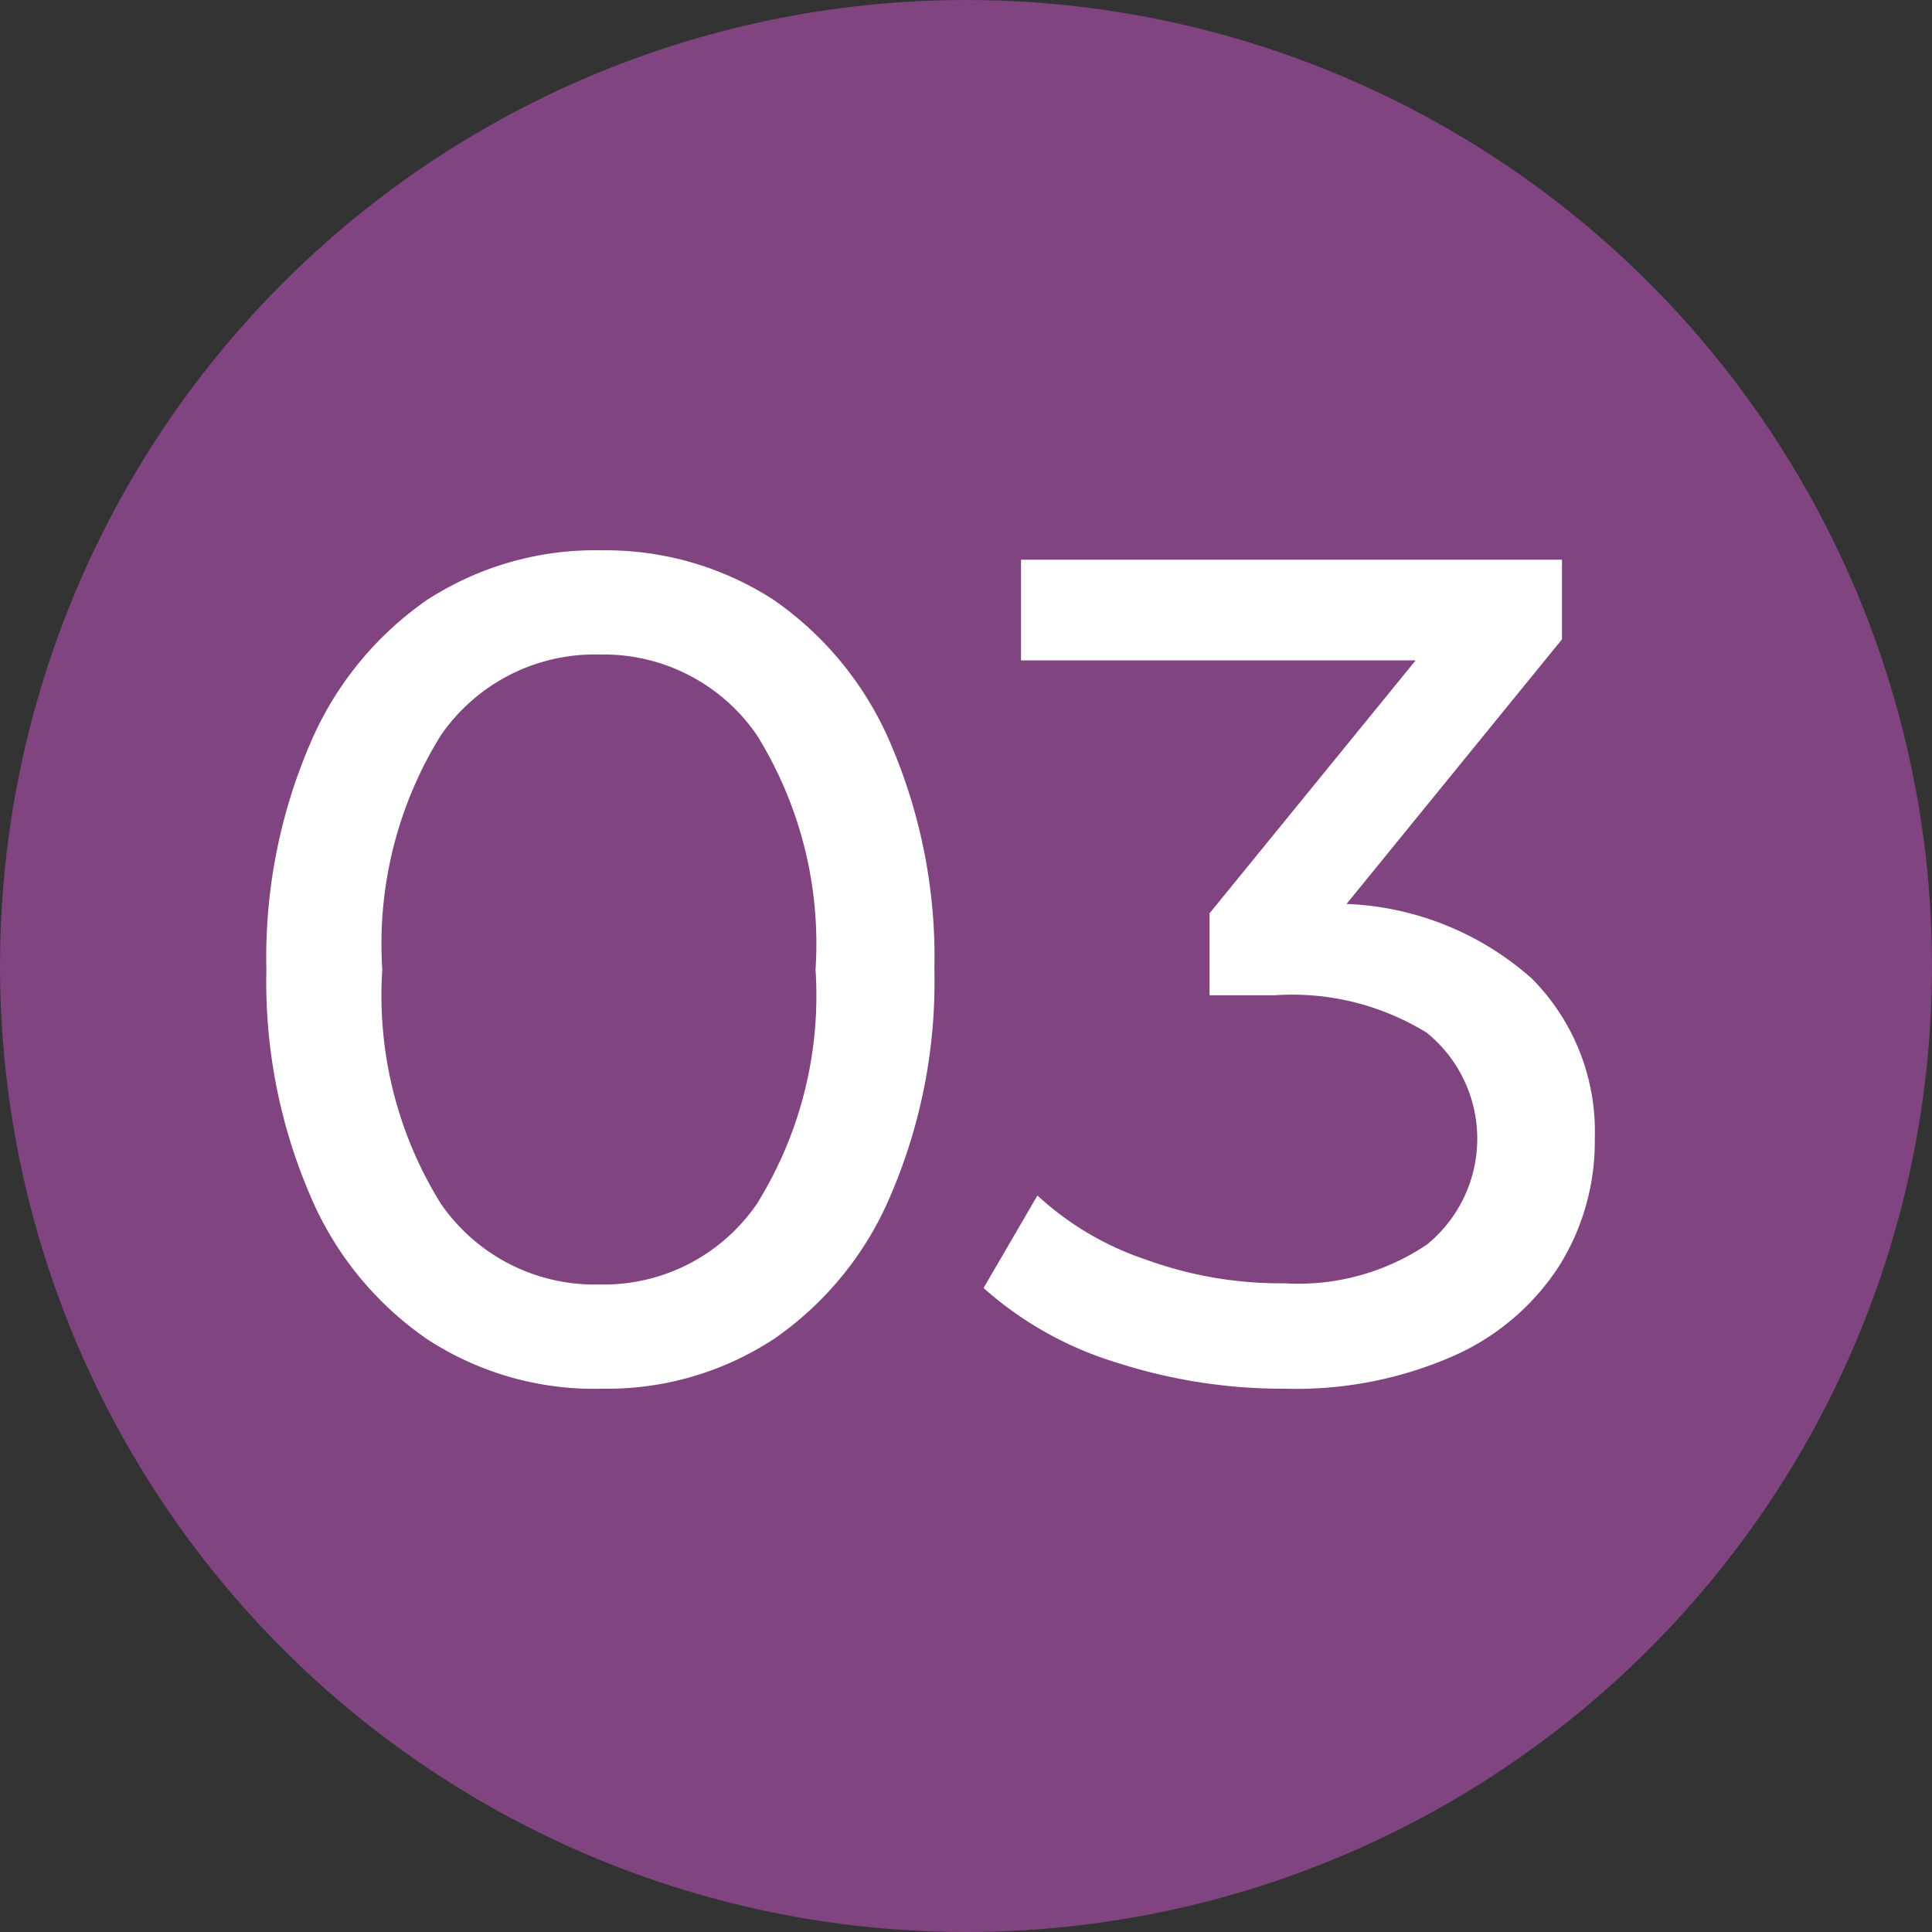
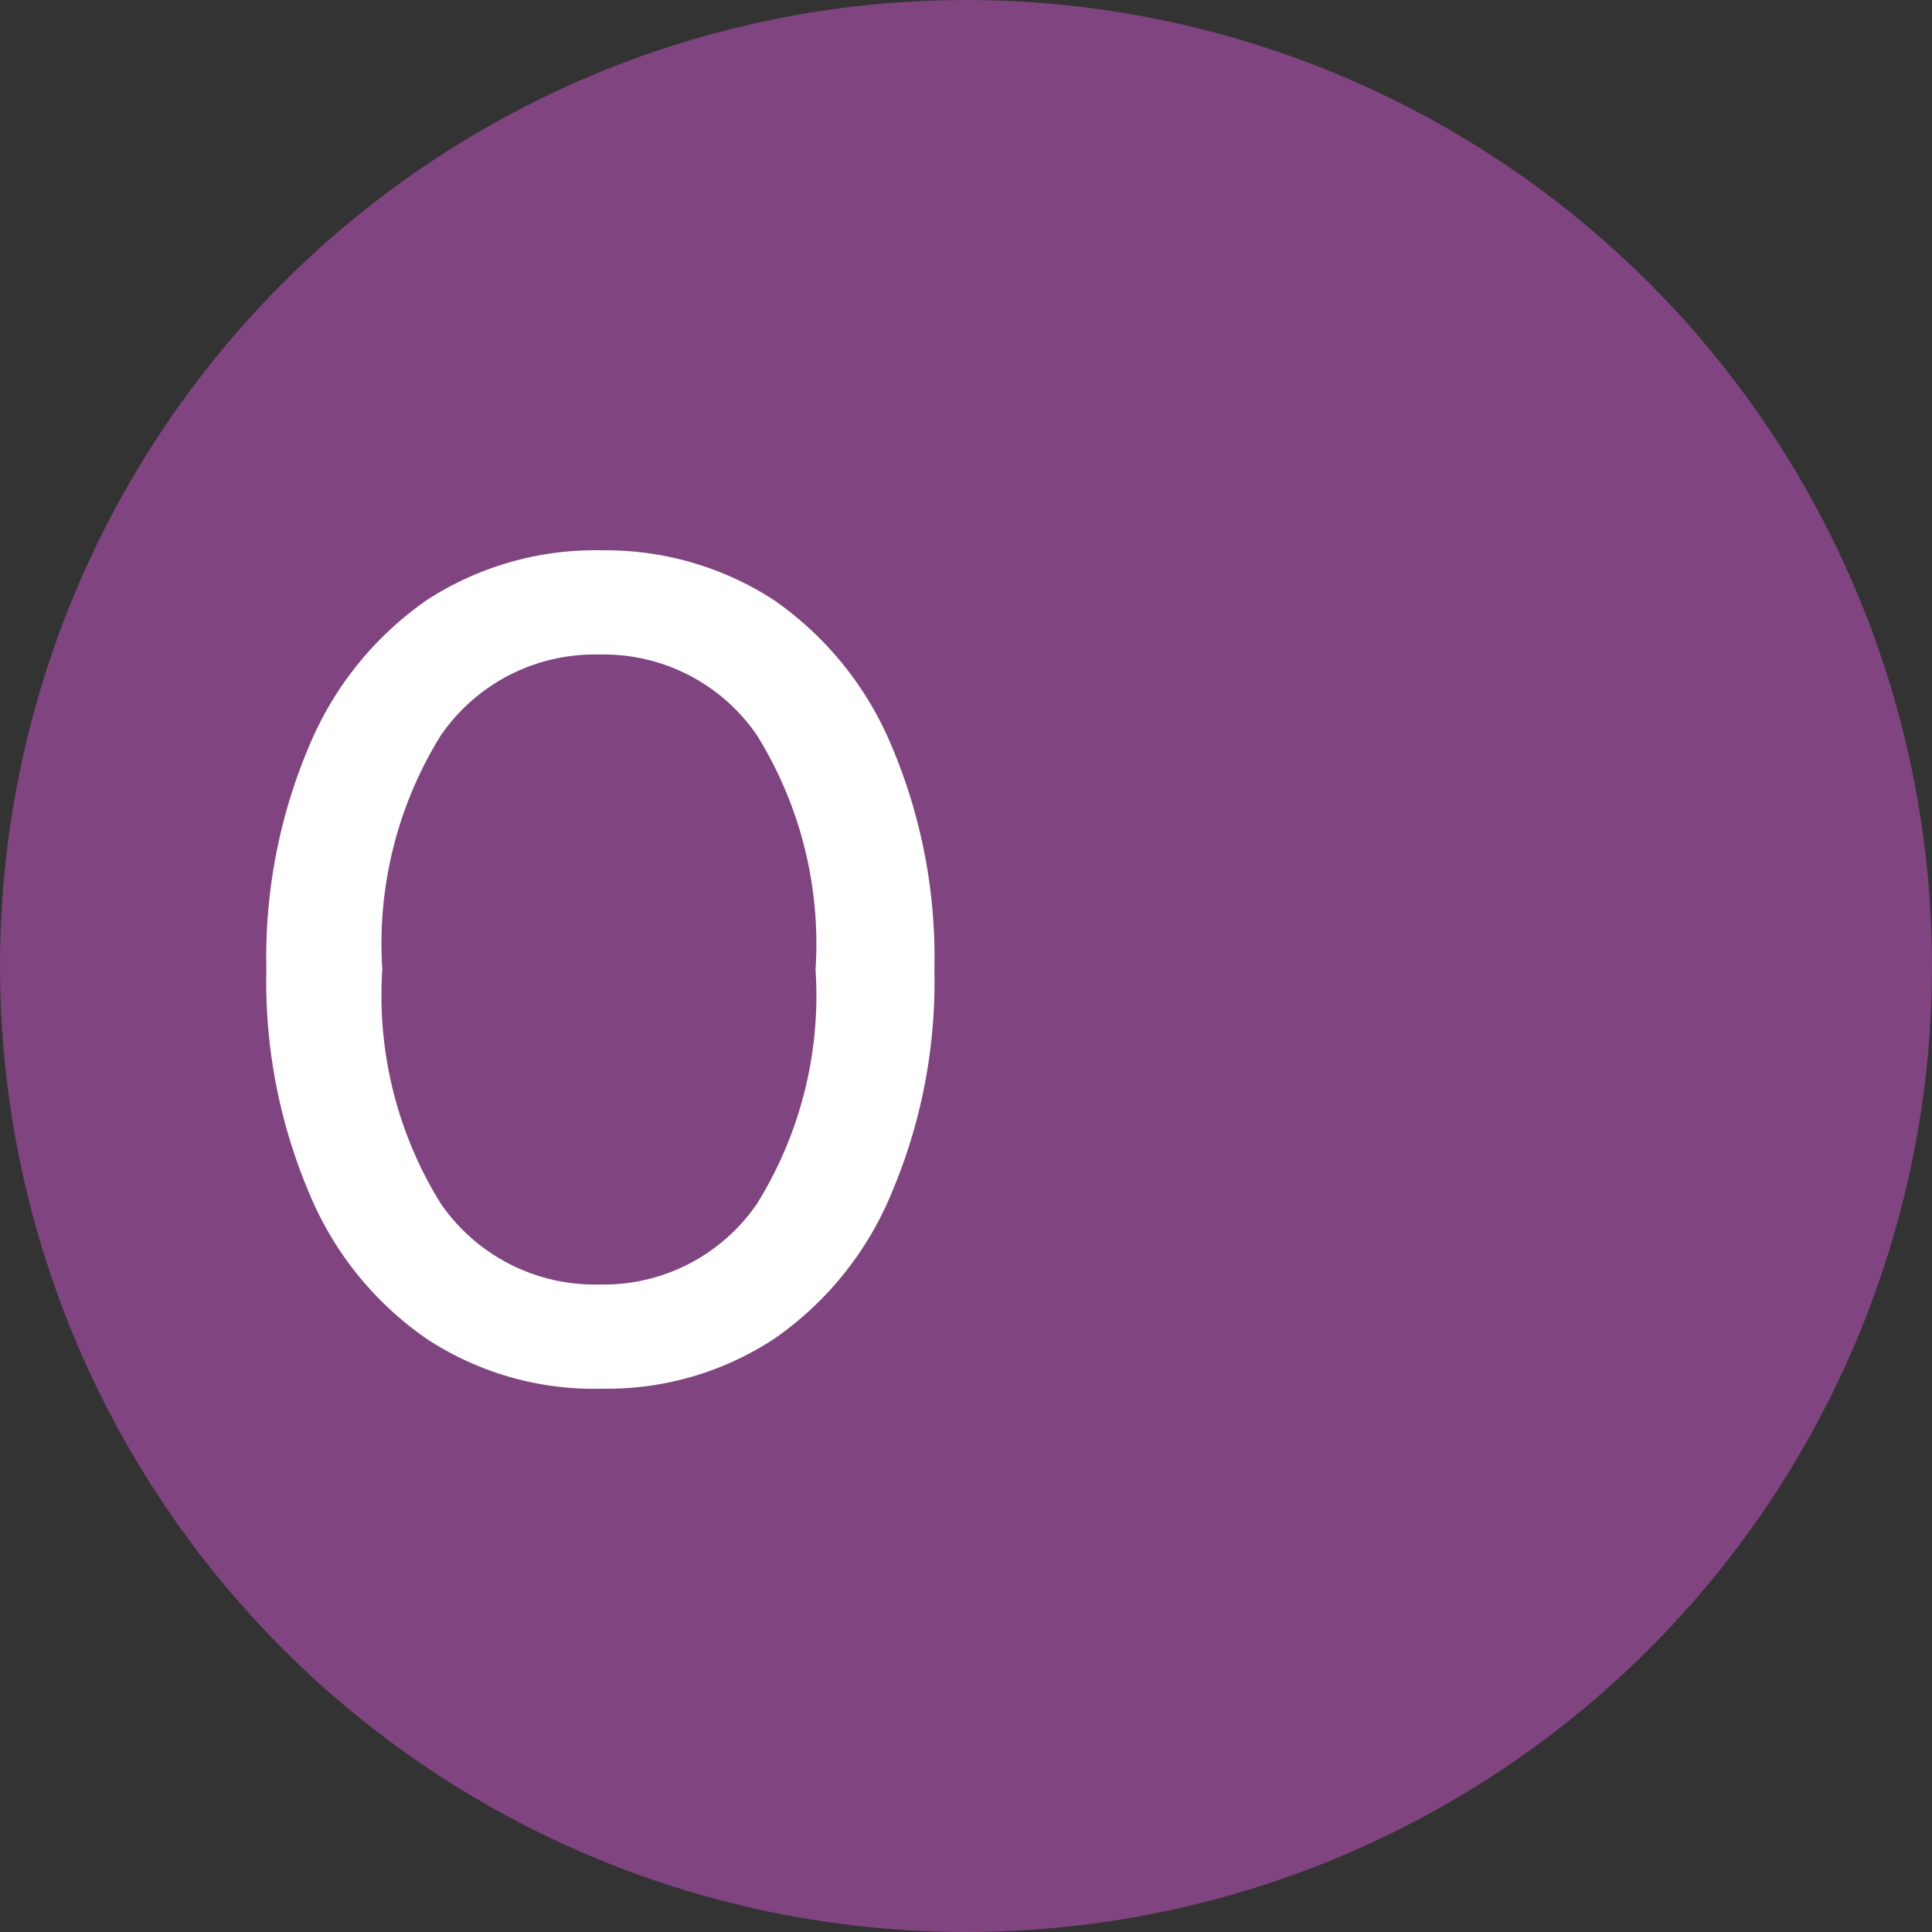
<svg xmlns="http://www.w3.org/2000/svg" viewBox="0 0 33 33">
  <rect x="0" y="0" width="33" height="33" fill="#333333" stroke="none" />
  <defs>
    <style>.cls-1{fill:#804480;}.cls-2{fill:#fff;}</style>
  </defs>
  <g id="Layer_2" data-name="Layer 2">
    <g id="Layer_1-2" data-name="Layer 1">
      <circle class="cls-1" cx="16.5" cy="16.5" r="16.5" />
-       <path class="cls-2" d="M7.29,22.87a5.64,5.64,0,0,1-2-2.47,9.23,9.23,0,0,1-.74-3.84,9.23,9.23,0,0,1,.74-3.84,5.7,5.7,0,0,1,2-2.47,5.28,5.28,0,0,1,3-.85,5.27,5.27,0,0,1,2.93.85,5.7,5.7,0,0,1,2,2.47,9.23,9.23,0,0,1,.74,3.84,9.23,9.23,0,0,1-.74,3.84,5.64,5.64,0,0,1-2,2.47,5.19,5.19,0,0,1-2.93.85A5.21,5.21,0,0,1,7.29,22.87Zm5.64-2.31a6.73,6.73,0,0,0,1-4,6.75,6.75,0,0,0-1-4,3.17,3.17,0,0,0-2.69-1.38,3.19,3.19,0,0,0-2.71,1.38,6.75,6.75,0,0,0-1,4,6.73,6.73,0,0,0,1,4,3.19,3.19,0,0,0,2.71,1.38A3.17,3.17,0,0,0,12.93,20.56Z" />
-       <path class="cls-2" d="M26.16,16.71a3.7,3.7,0,0,1,1.08,2.73,4,4,0,0,1-.6,2.17,4.13,4.13,0,0,1-1.79,1.54,6.68,6.68,0,0,1-2.91.57,9.23,9.23,0,0,1-2.88-.45A6.07,6.07,0,0,1,16.8,22l.92-1.58a5.11,5.11,0,0,0,1.84,1.09,6.73,6.73,0,0,0,2.38.41,3.94,3.94,0,0,0,2.43-.66,2.33,2.33,0,0,0,0-3.62,4.38,4.38,0,0,0-2.6-.64H20.66v-1.4l3.52-4.32H17.44V9.56h9.24v1.36L23,15.44A5.06,5.06,0,0,1,26.16,16.71Z" />
+       <path class="cls-2" d="M7.29,22.87a5.64,5.64,0,0,1-2-2.47,9.23,9.23,0,0,1-.74-3.84,9.23,9.23,0,0,1,.74-3.84,5.7,5.7,0,0,1,2-2.47,5.28,5.28,0,0,1,3-.85,5.27,5.27,0,0,1,2.93.85,5.7,5.7,0,0,1,2,2.47,9.23,9.23,0,0,1,.74,3.84,9.23,9.23,0,0,1-.74,3.84,5.64,5.64,0,0,1-2,2.47,5.19,5.19,0,0,1-2.93.85A5.21,5.21,0,0,1,7.29,22.87m5.64-2.31a6.73,6.73,0,0,0,1-4,6.75,6.75,0,0,0-1-4,3.17,3.17,0,0,0-2.69-1.38,3.19,3.19,0,0,0-2.71,1.38,6.75,6.75,0,0,0-1,4,6.73,6.73,0,0,0,1,4,3.19,3.19,0,0,0,2.71,1.38A3.17,3.17,0,0,0,12.93,20.56Z" />
    </g>
  </g>
</svg>